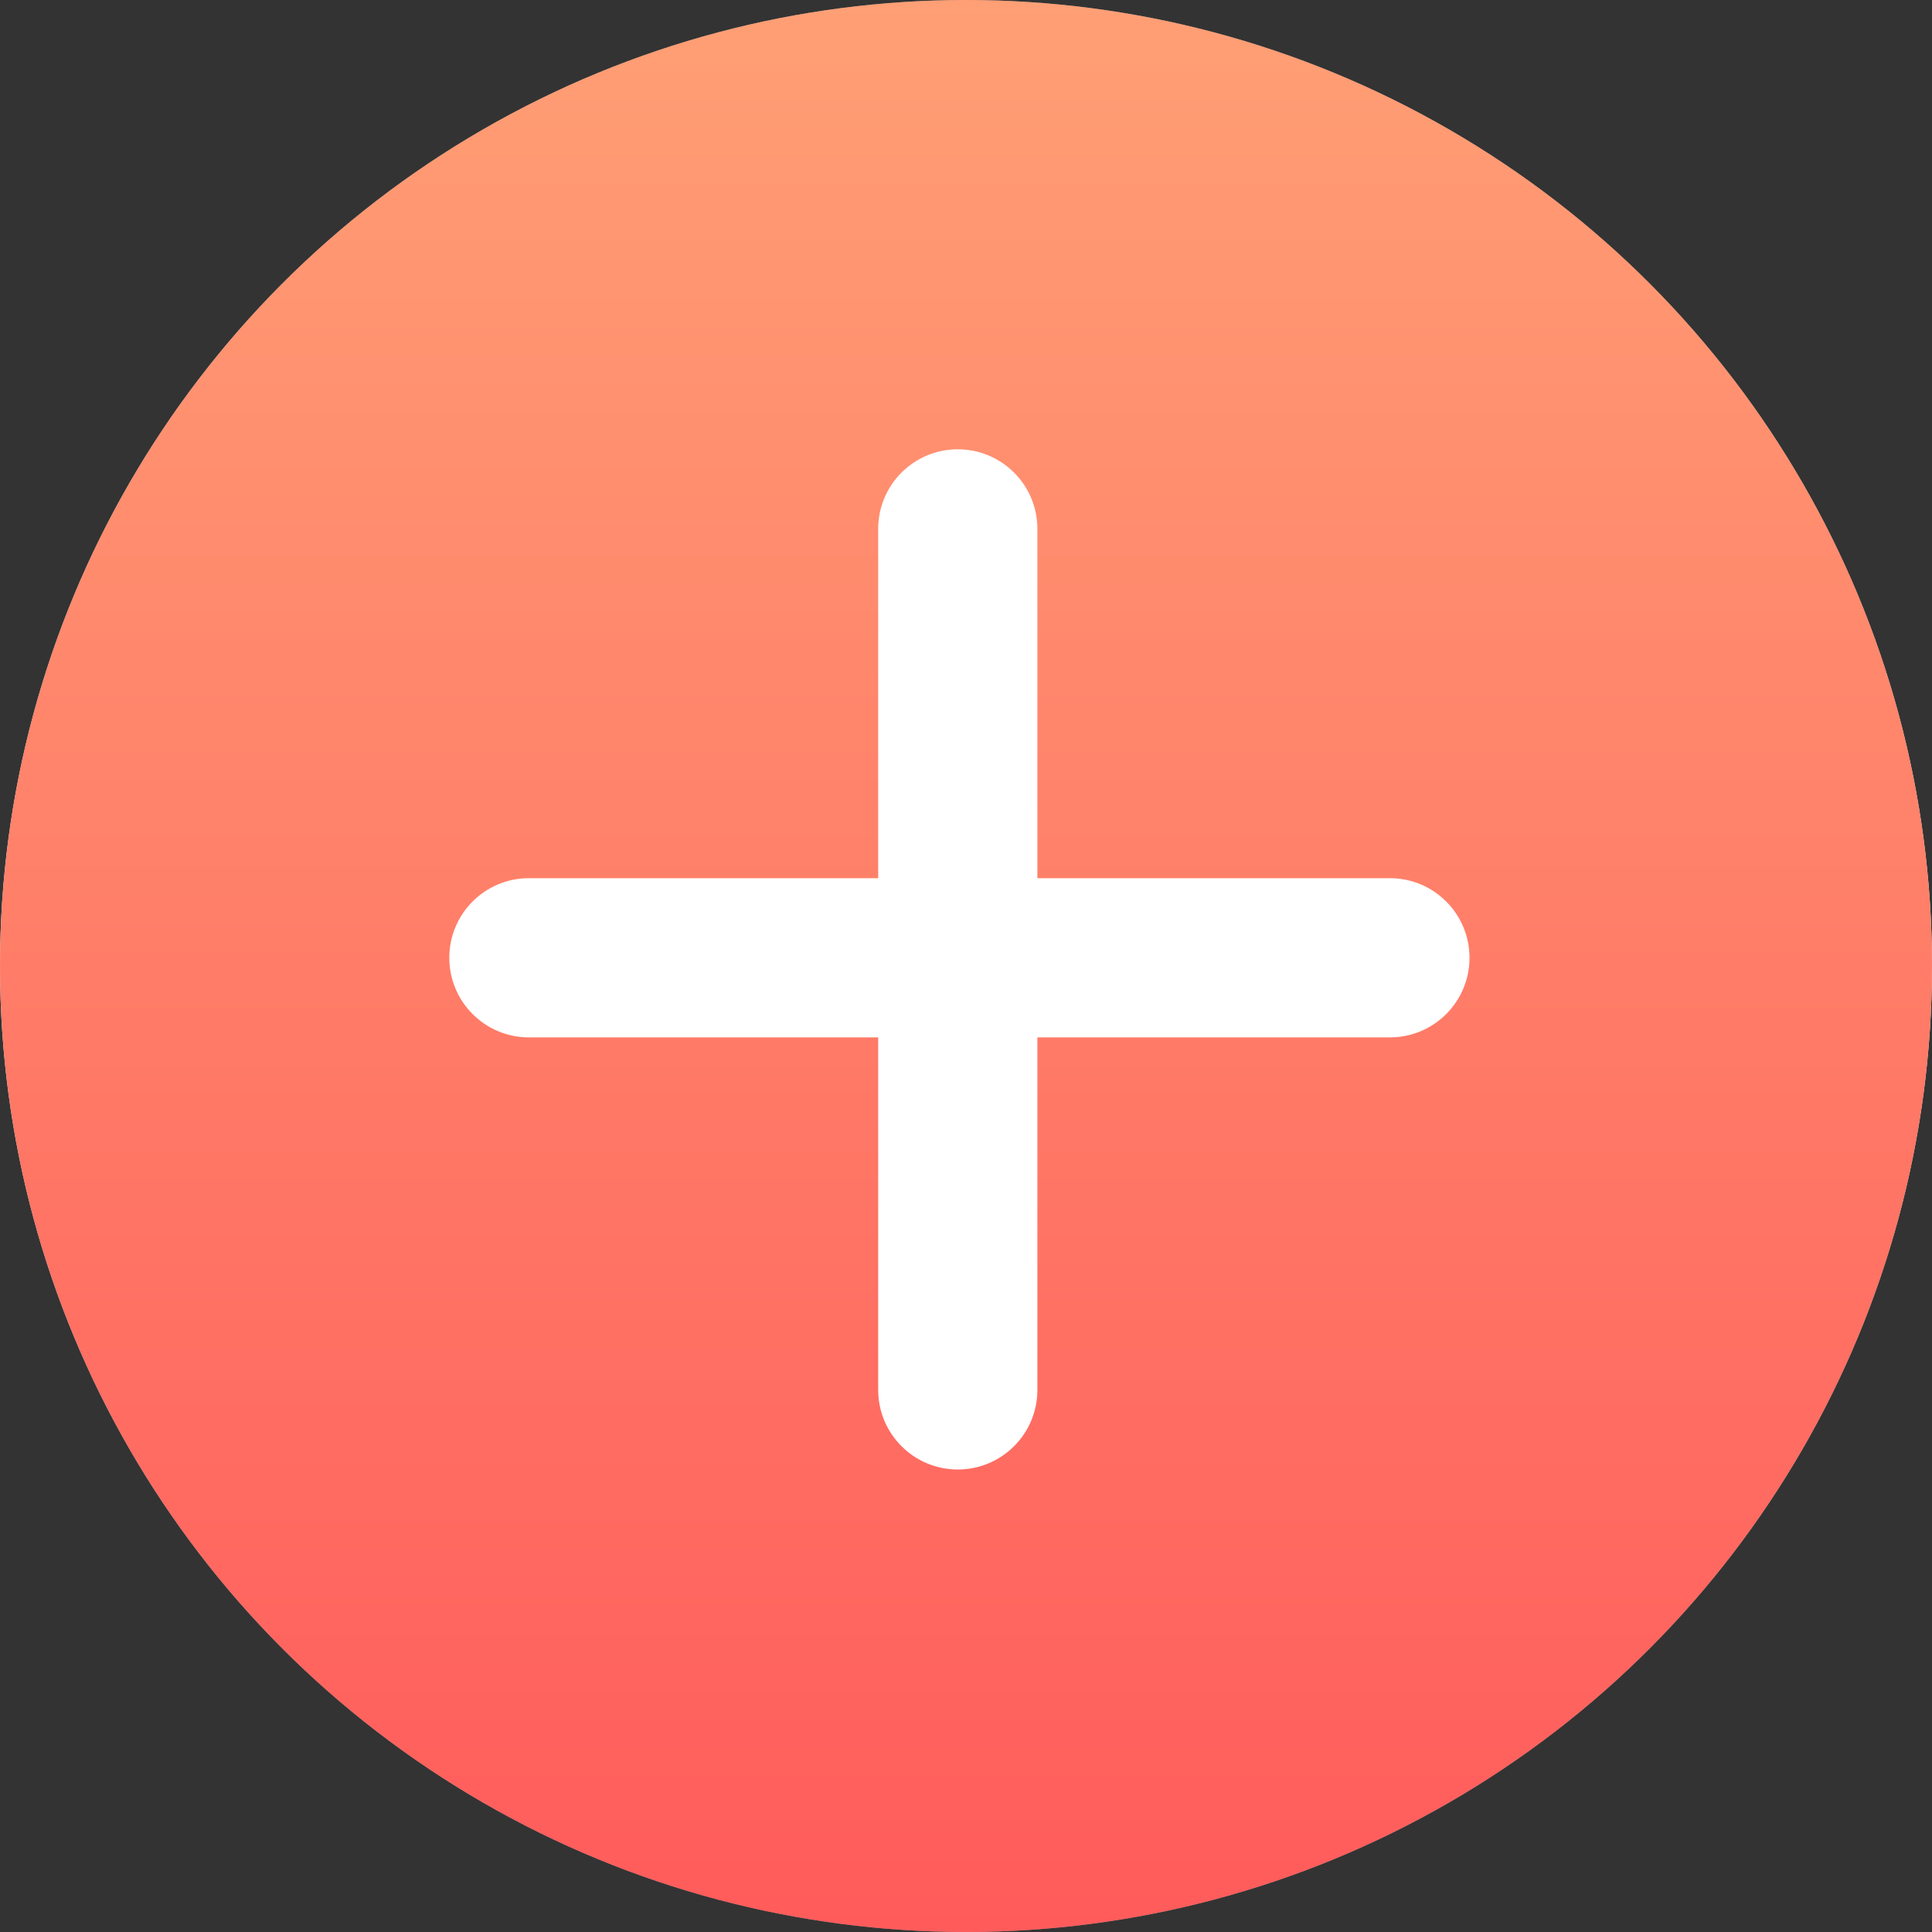
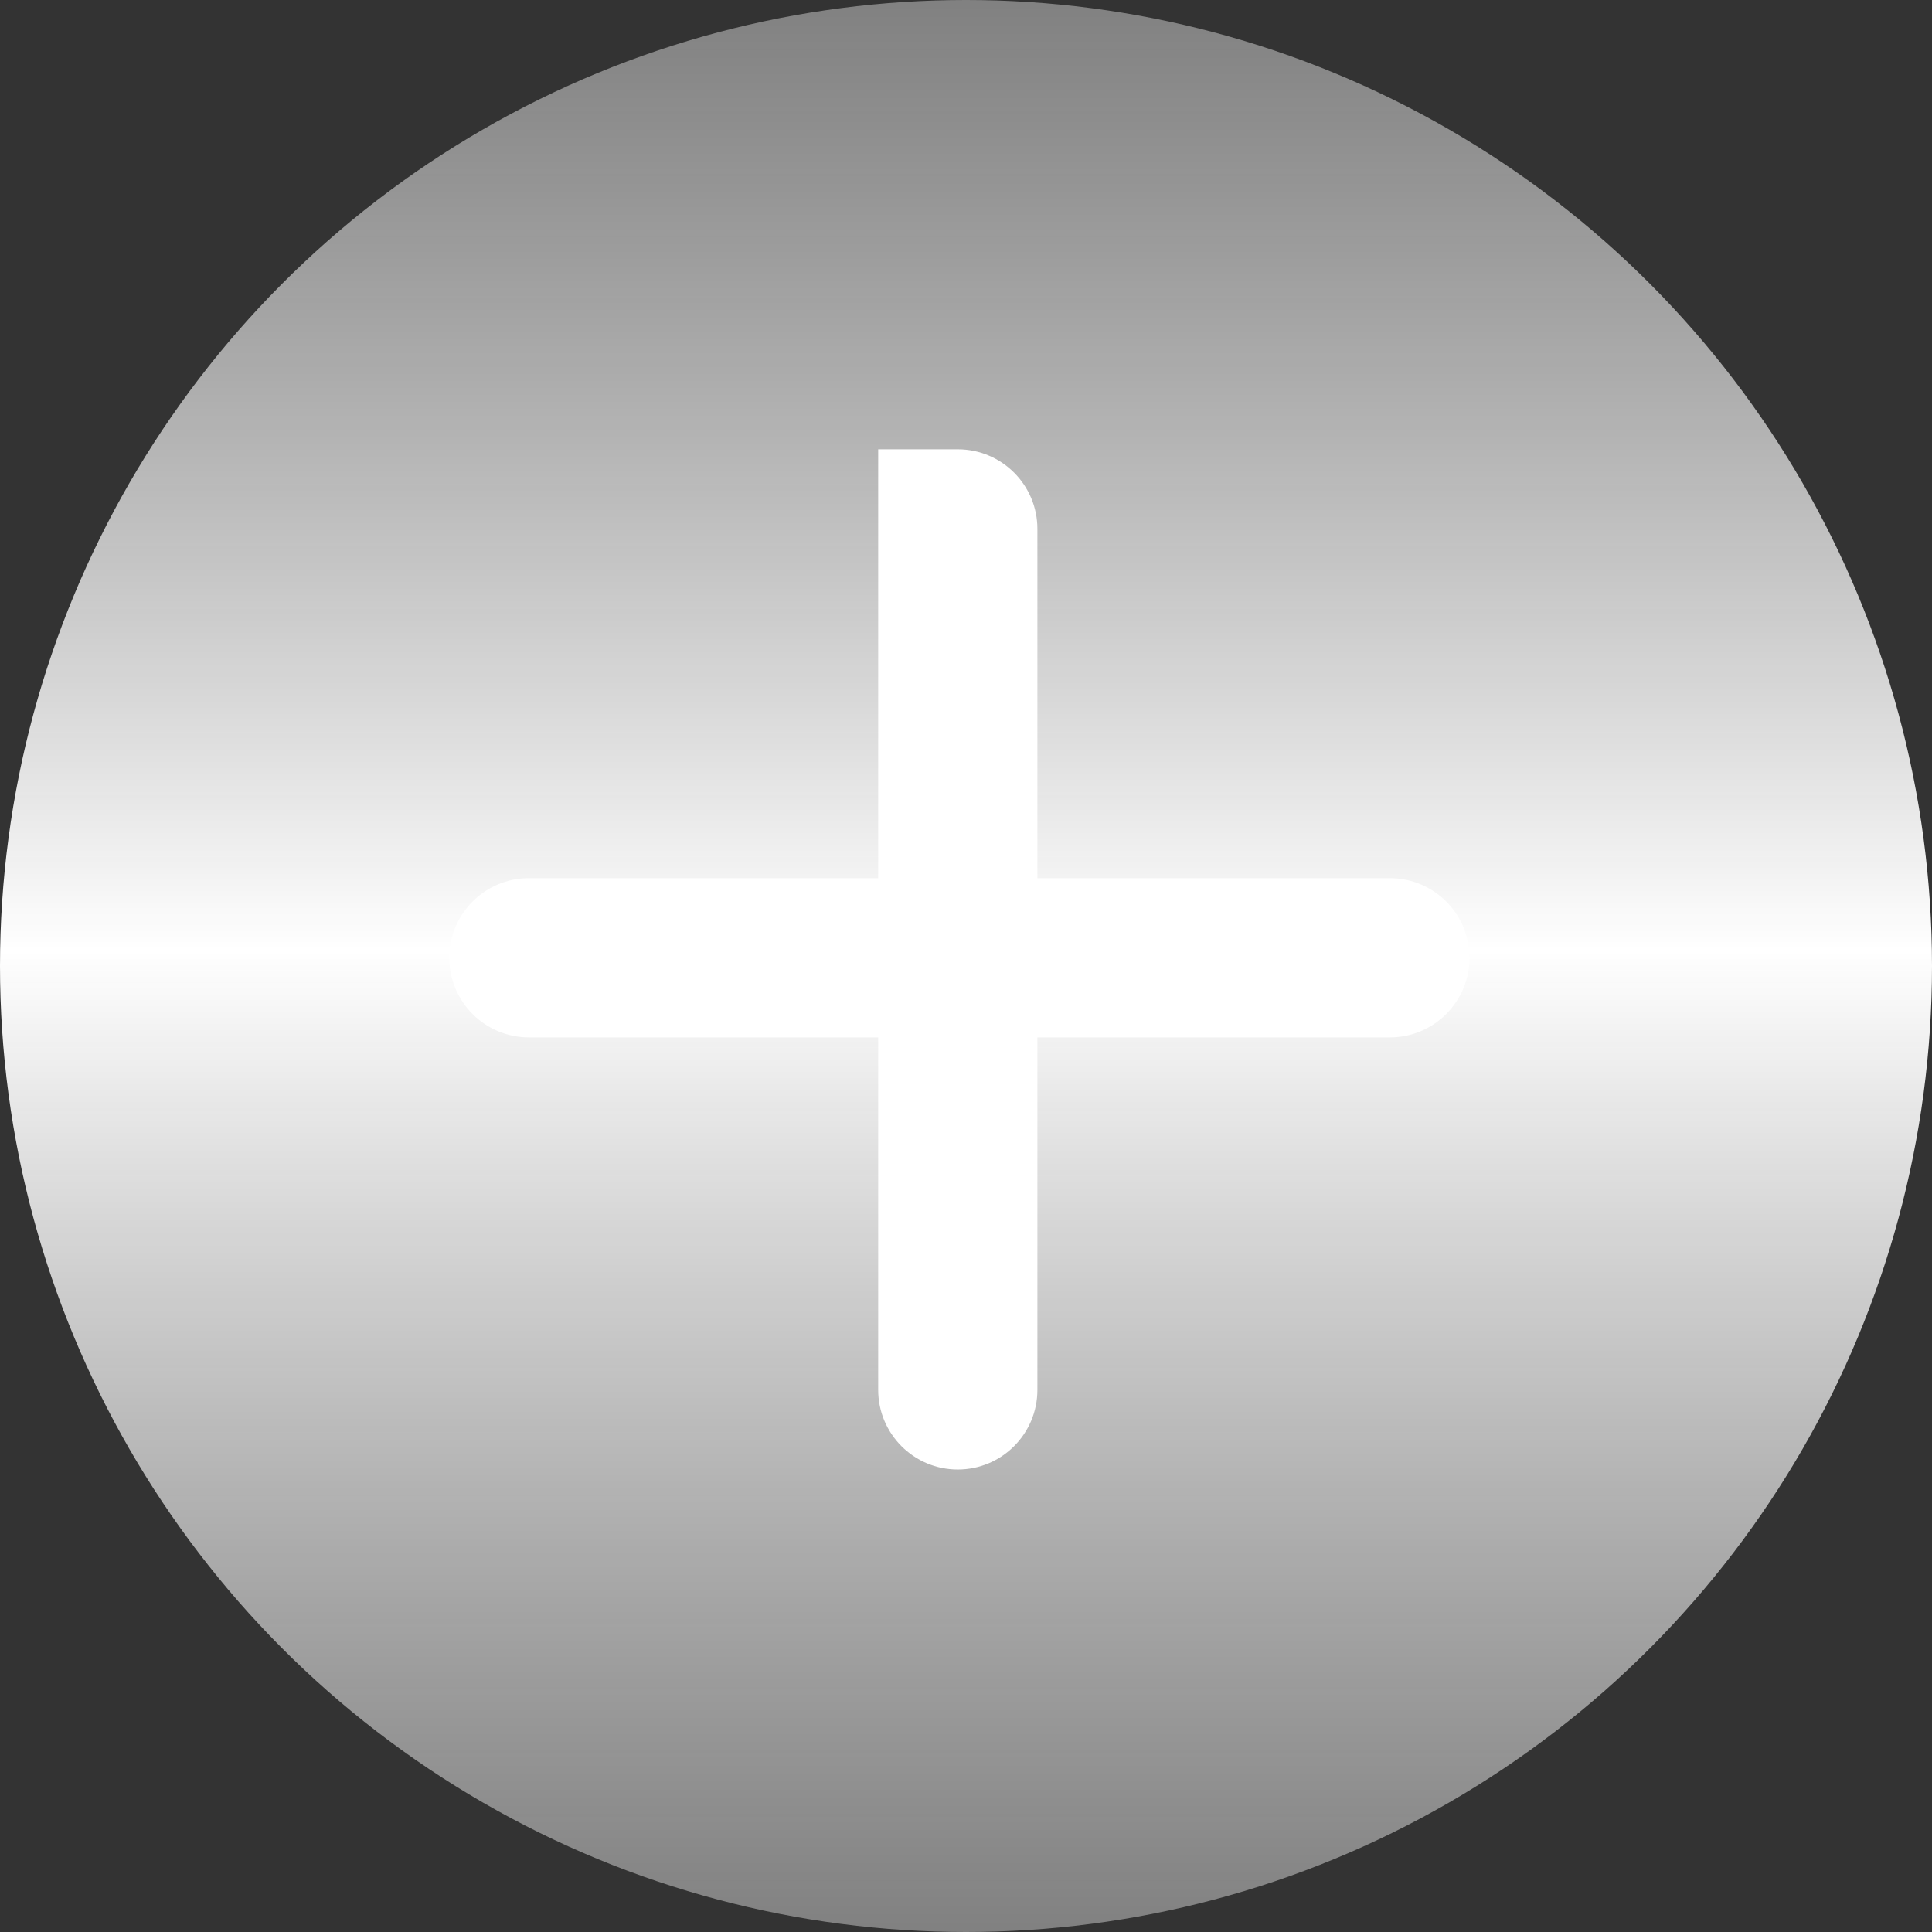
<svg xmlns="http://www.w3.org/2000/svg" width="86" height="86" viewBox="0 0 86 86" fill="none">
  <rect x="0" y="0" width="86" height="86" fill="#333333" stroke="none" />
  <circle cx="43" cy="43" r="43" fill="url(#paint0_linear_47_7)" />
-   <circle cx="43" cy="43" r="43" fill="url(#paint1_linear_47_7)" />
  <path d="M20 42.634C20 40.677 21.586 39.091 23.543 39.091H61.869C63.826 39.091 65.413 40.677 65.413 42.634V42.634C65.413 44.591 63.826 46.178 61.869 46.178H23.543C21.586 46.178 20 44.591 20 42.634V42.634Z" fill="white" />
-   <path d="M42.634 20C44.591 20 46.178 21.586 46.178 23.543L46.178 61.869C46.178 63.826 44.591 65.413 42.634 65.413V65.413C40.677 65.413 39.091 63.826 39.091 61.869L39.091 23.543C39.091 21.586 40.677 20 42.634 20V20Z" fill="white" />
+   <path d="M42.634 20C44.591 20 46.178 21.586 46.178 23.543L46.178 61.869C46.178 63.826 44.591 65.413 42.634 65.413V65.413C40.677 65.413 39.091 63.826 39.091 61.869L39.091 23.543V20Z" fill="white" />
  <defs>
    <linearGradient id="paint0_linear_47_7" x1="43" y1="-1.46221e-06" x2="43" y2="86" gradientUnits="userSpaceOnUse">
      <stop stop-color="#A2A2A2" stop-opacity="0.7" />
      <stop offset="0.492" stop-color="white" />
      <stop offset="1" stop-color="#A2A2A2" stop-opacity="0.7" />
    </linearGradient>
    <linearGradient id="paint1_linear_47_7" x1="43" y1="0" x2="43" y2="86" gradientUnits="userSpaceOnUse">
      <stop stop-color="#FF9F75" />
      <stop offset="1" stop-color="#FF5B5B" />
    </linearGradient>
  </defs>
</svg>